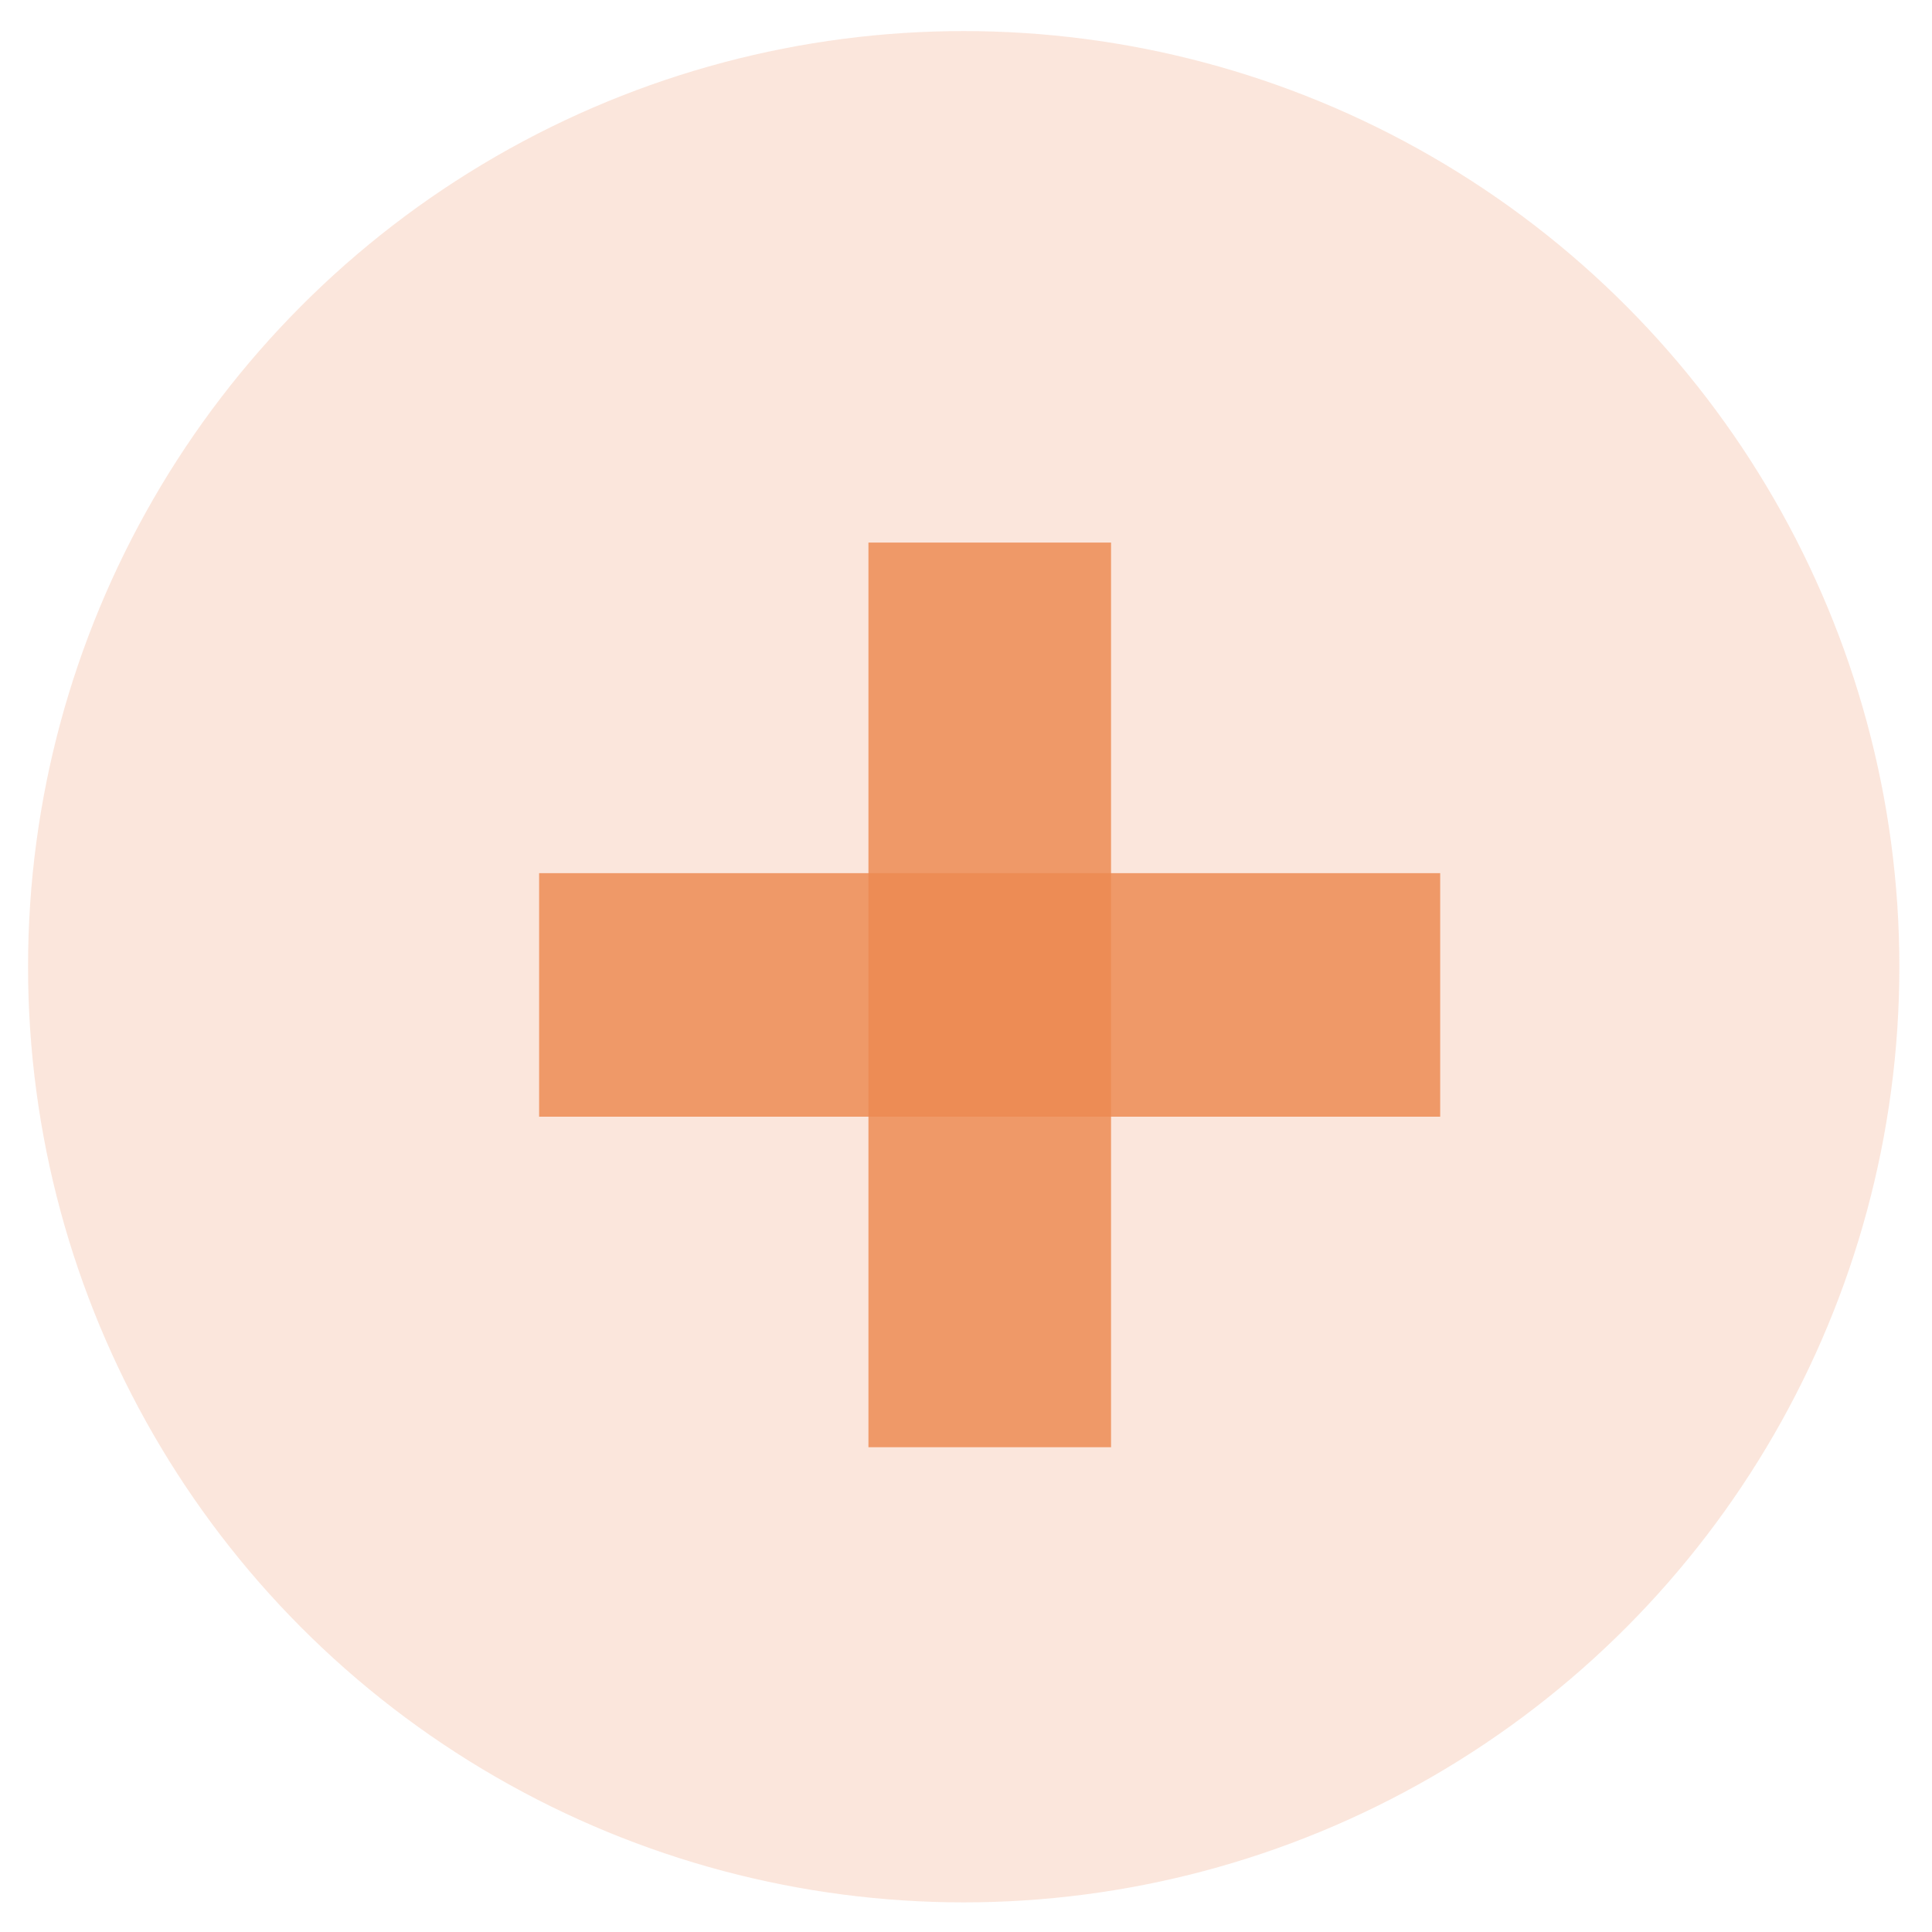
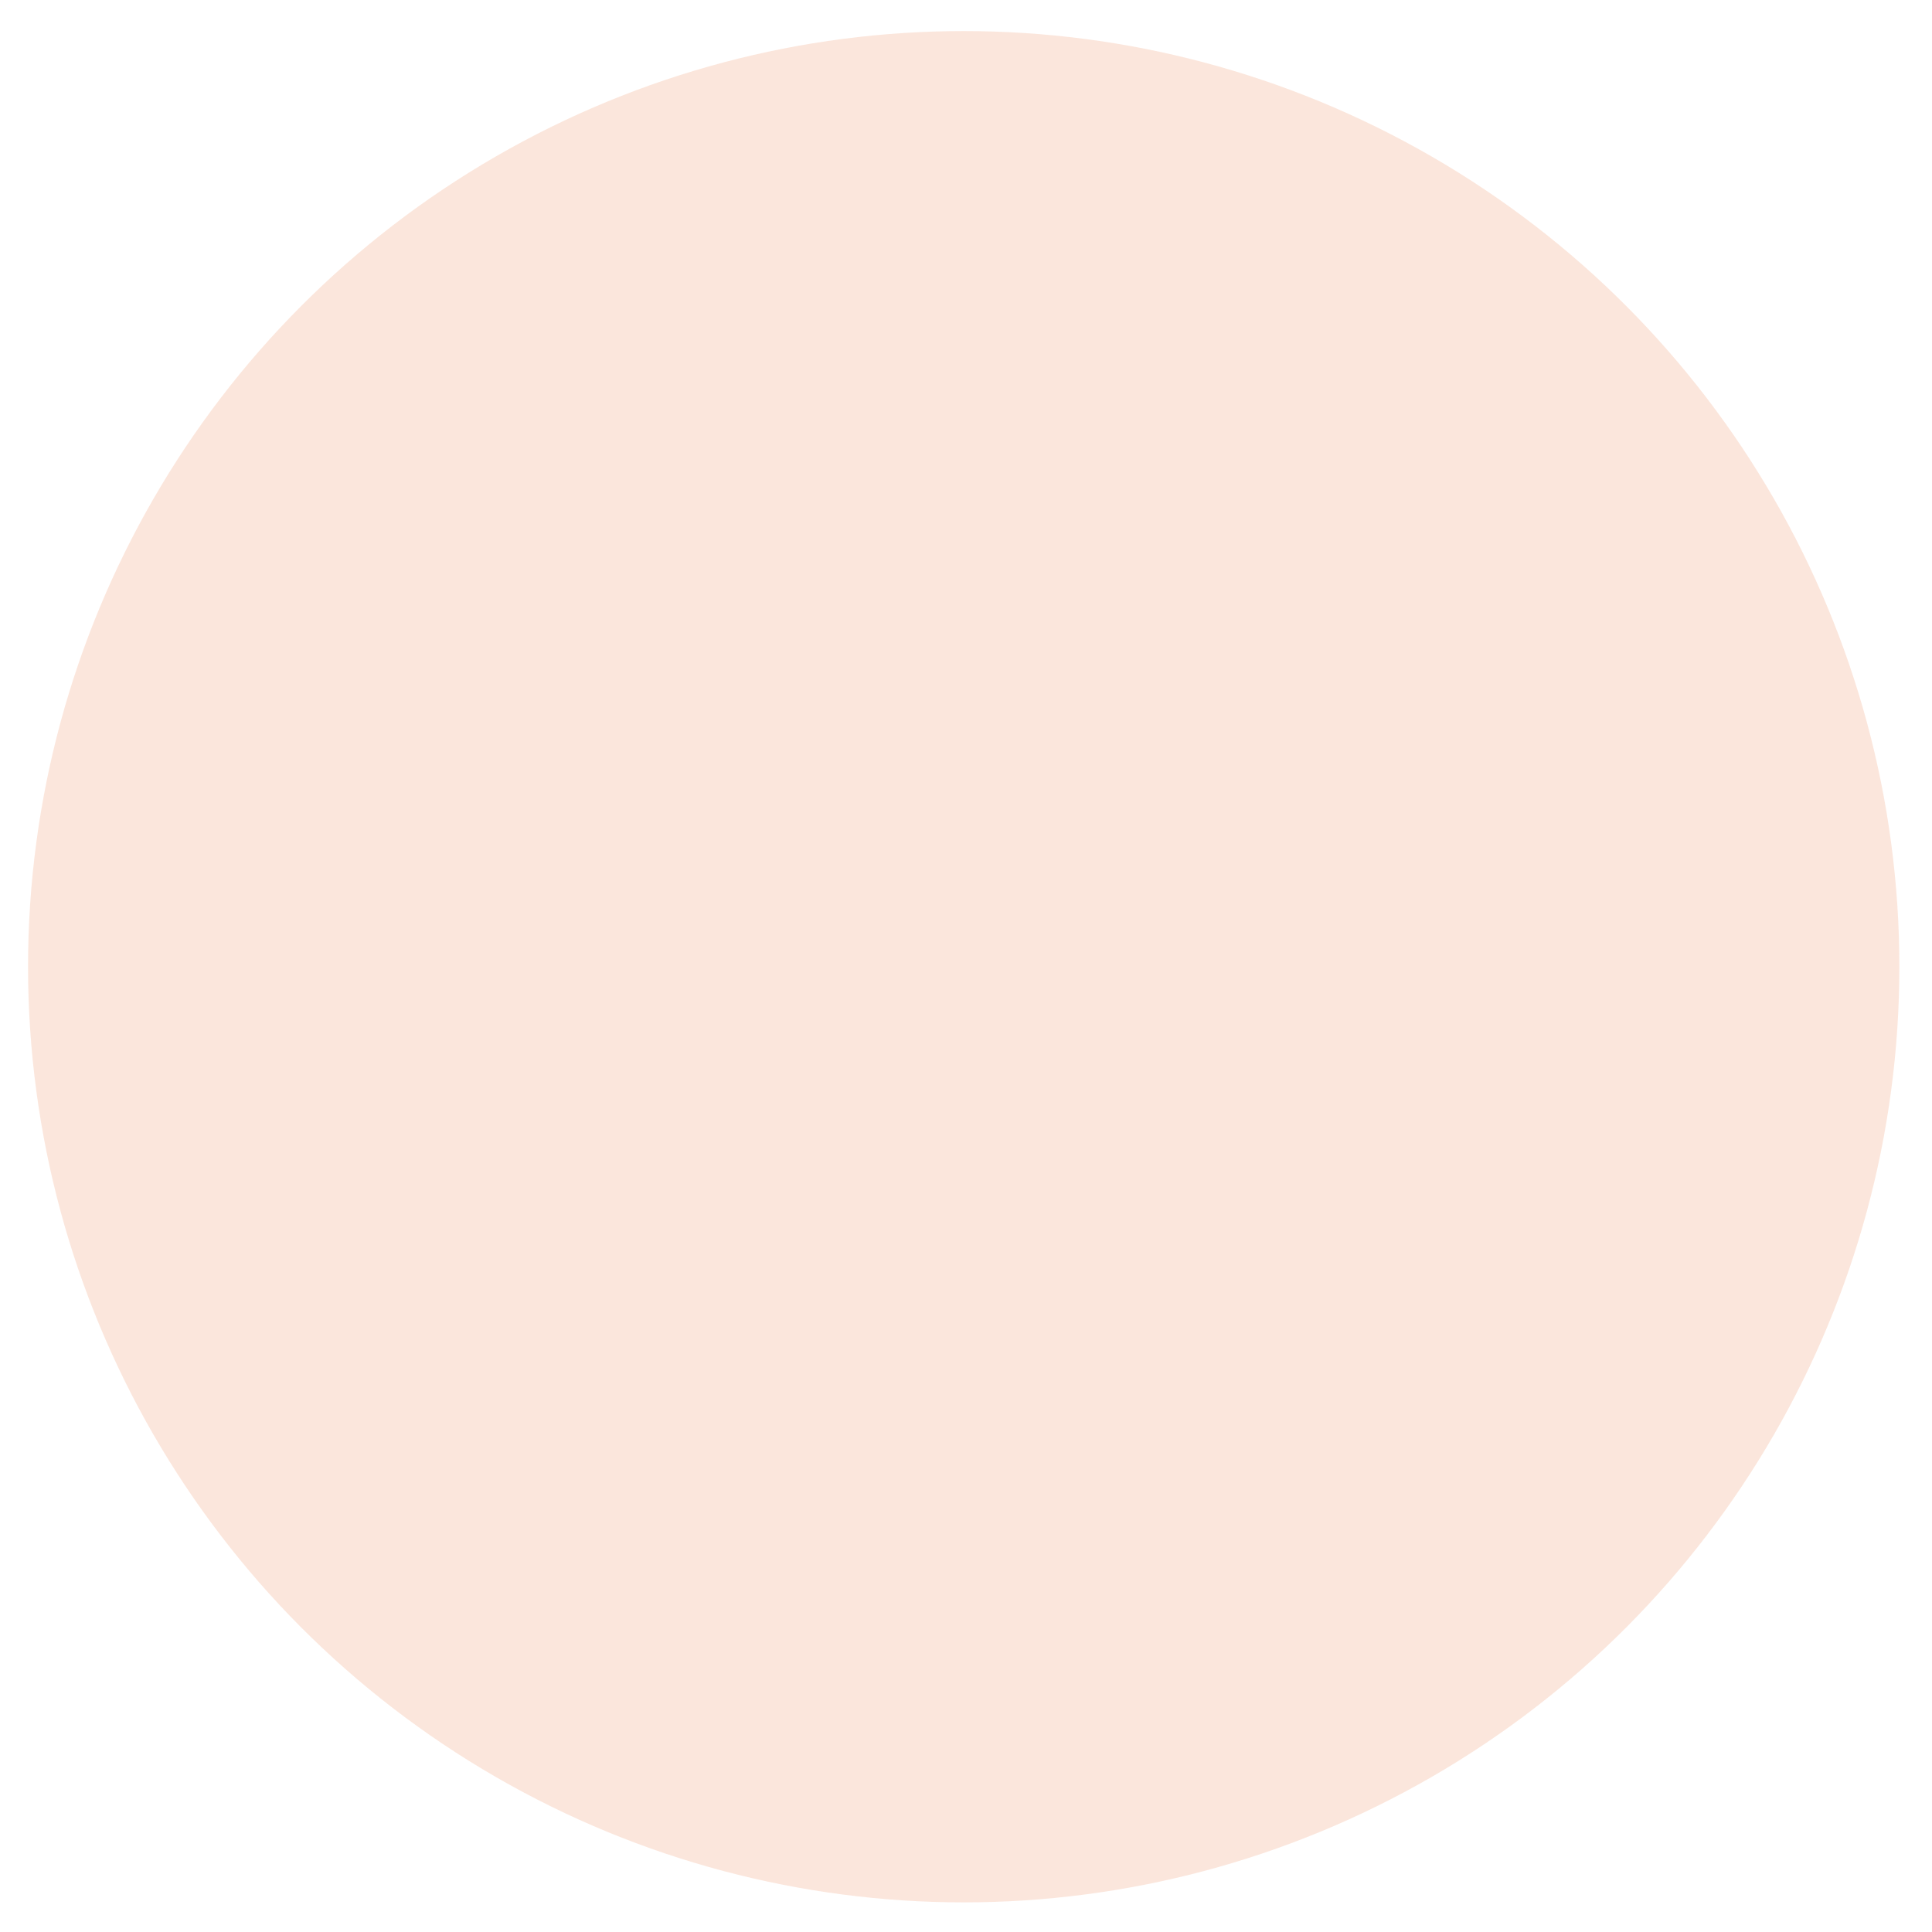
<svg xmlns="http://www.w3.org/2000/svg" width="48" height="48" viewBox="0 0 48 48" fill="none">
  <circle cx="23.943" cy="24.018" r="23.246" fill="#F0B192" fill-opacity="0.32" />
-   <path d="M13.394 21.693H35.781V27.744H13.394V21.693Z" fill="#ED8951" fill-opacity="0.83" />
-   <path d="M21.576 13.48H27.604V35.956H21.576V13.48Z" fill="#ED8951" fill-opacity="0.83" />
</svg>